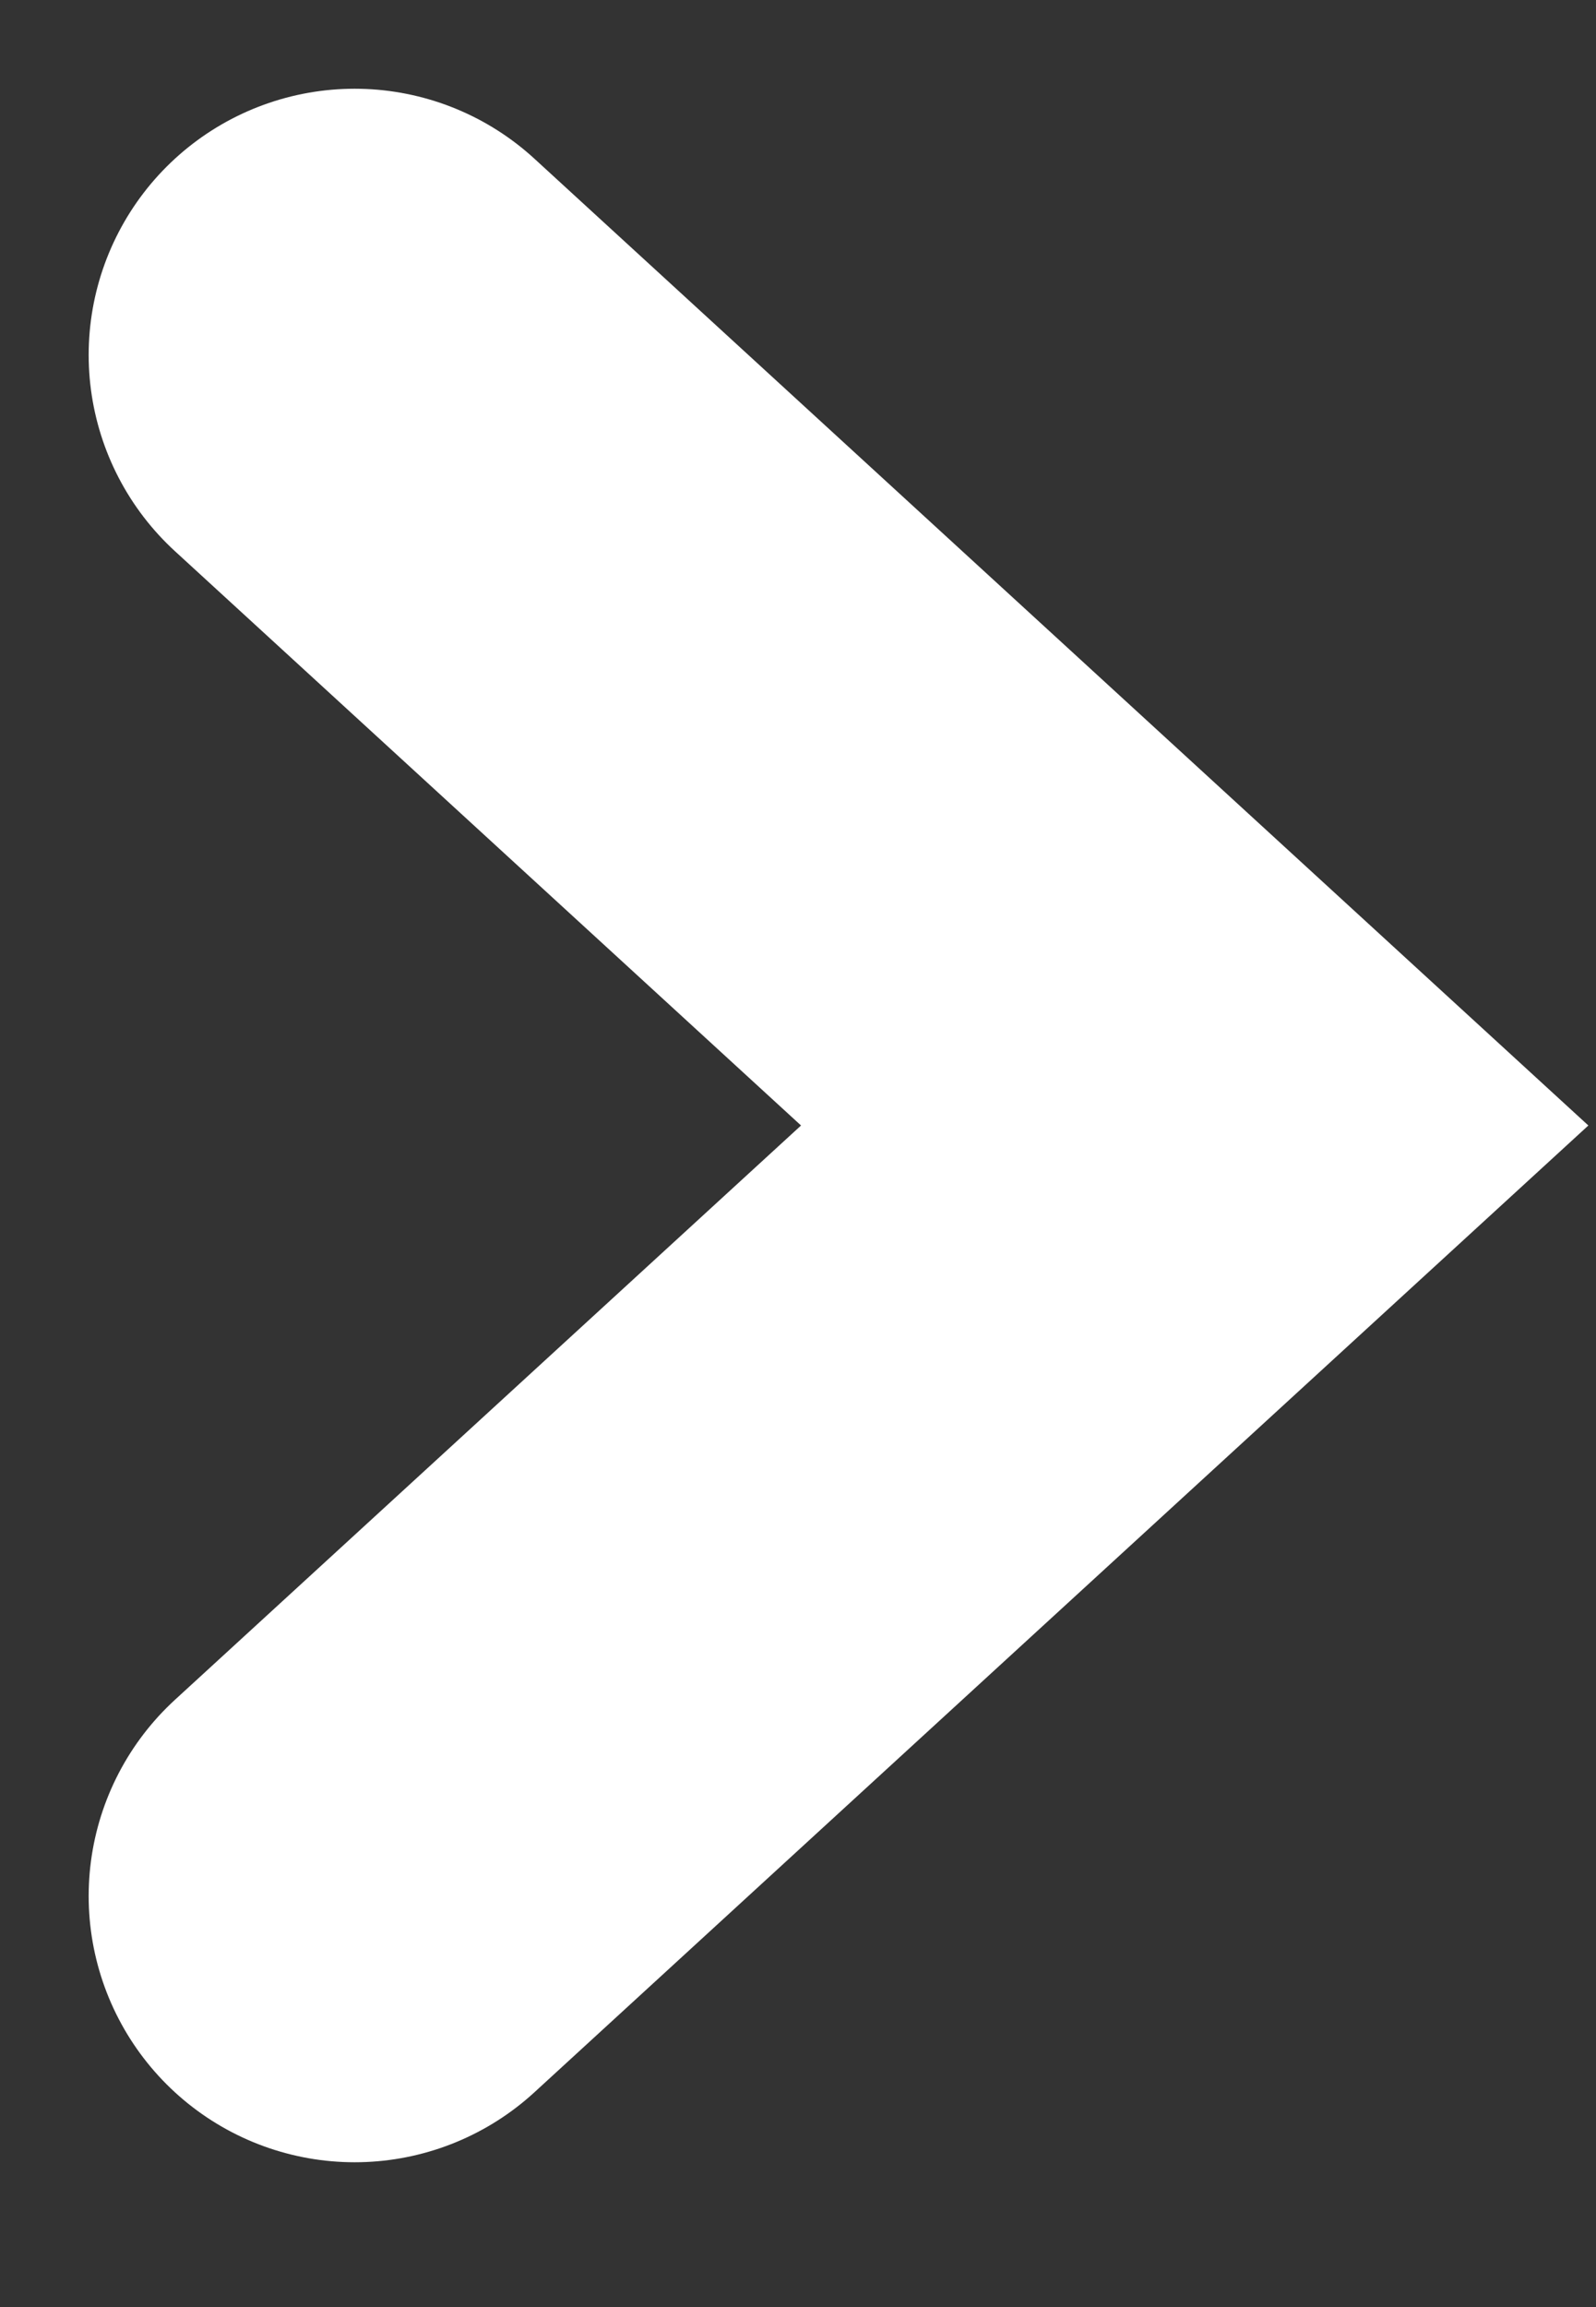
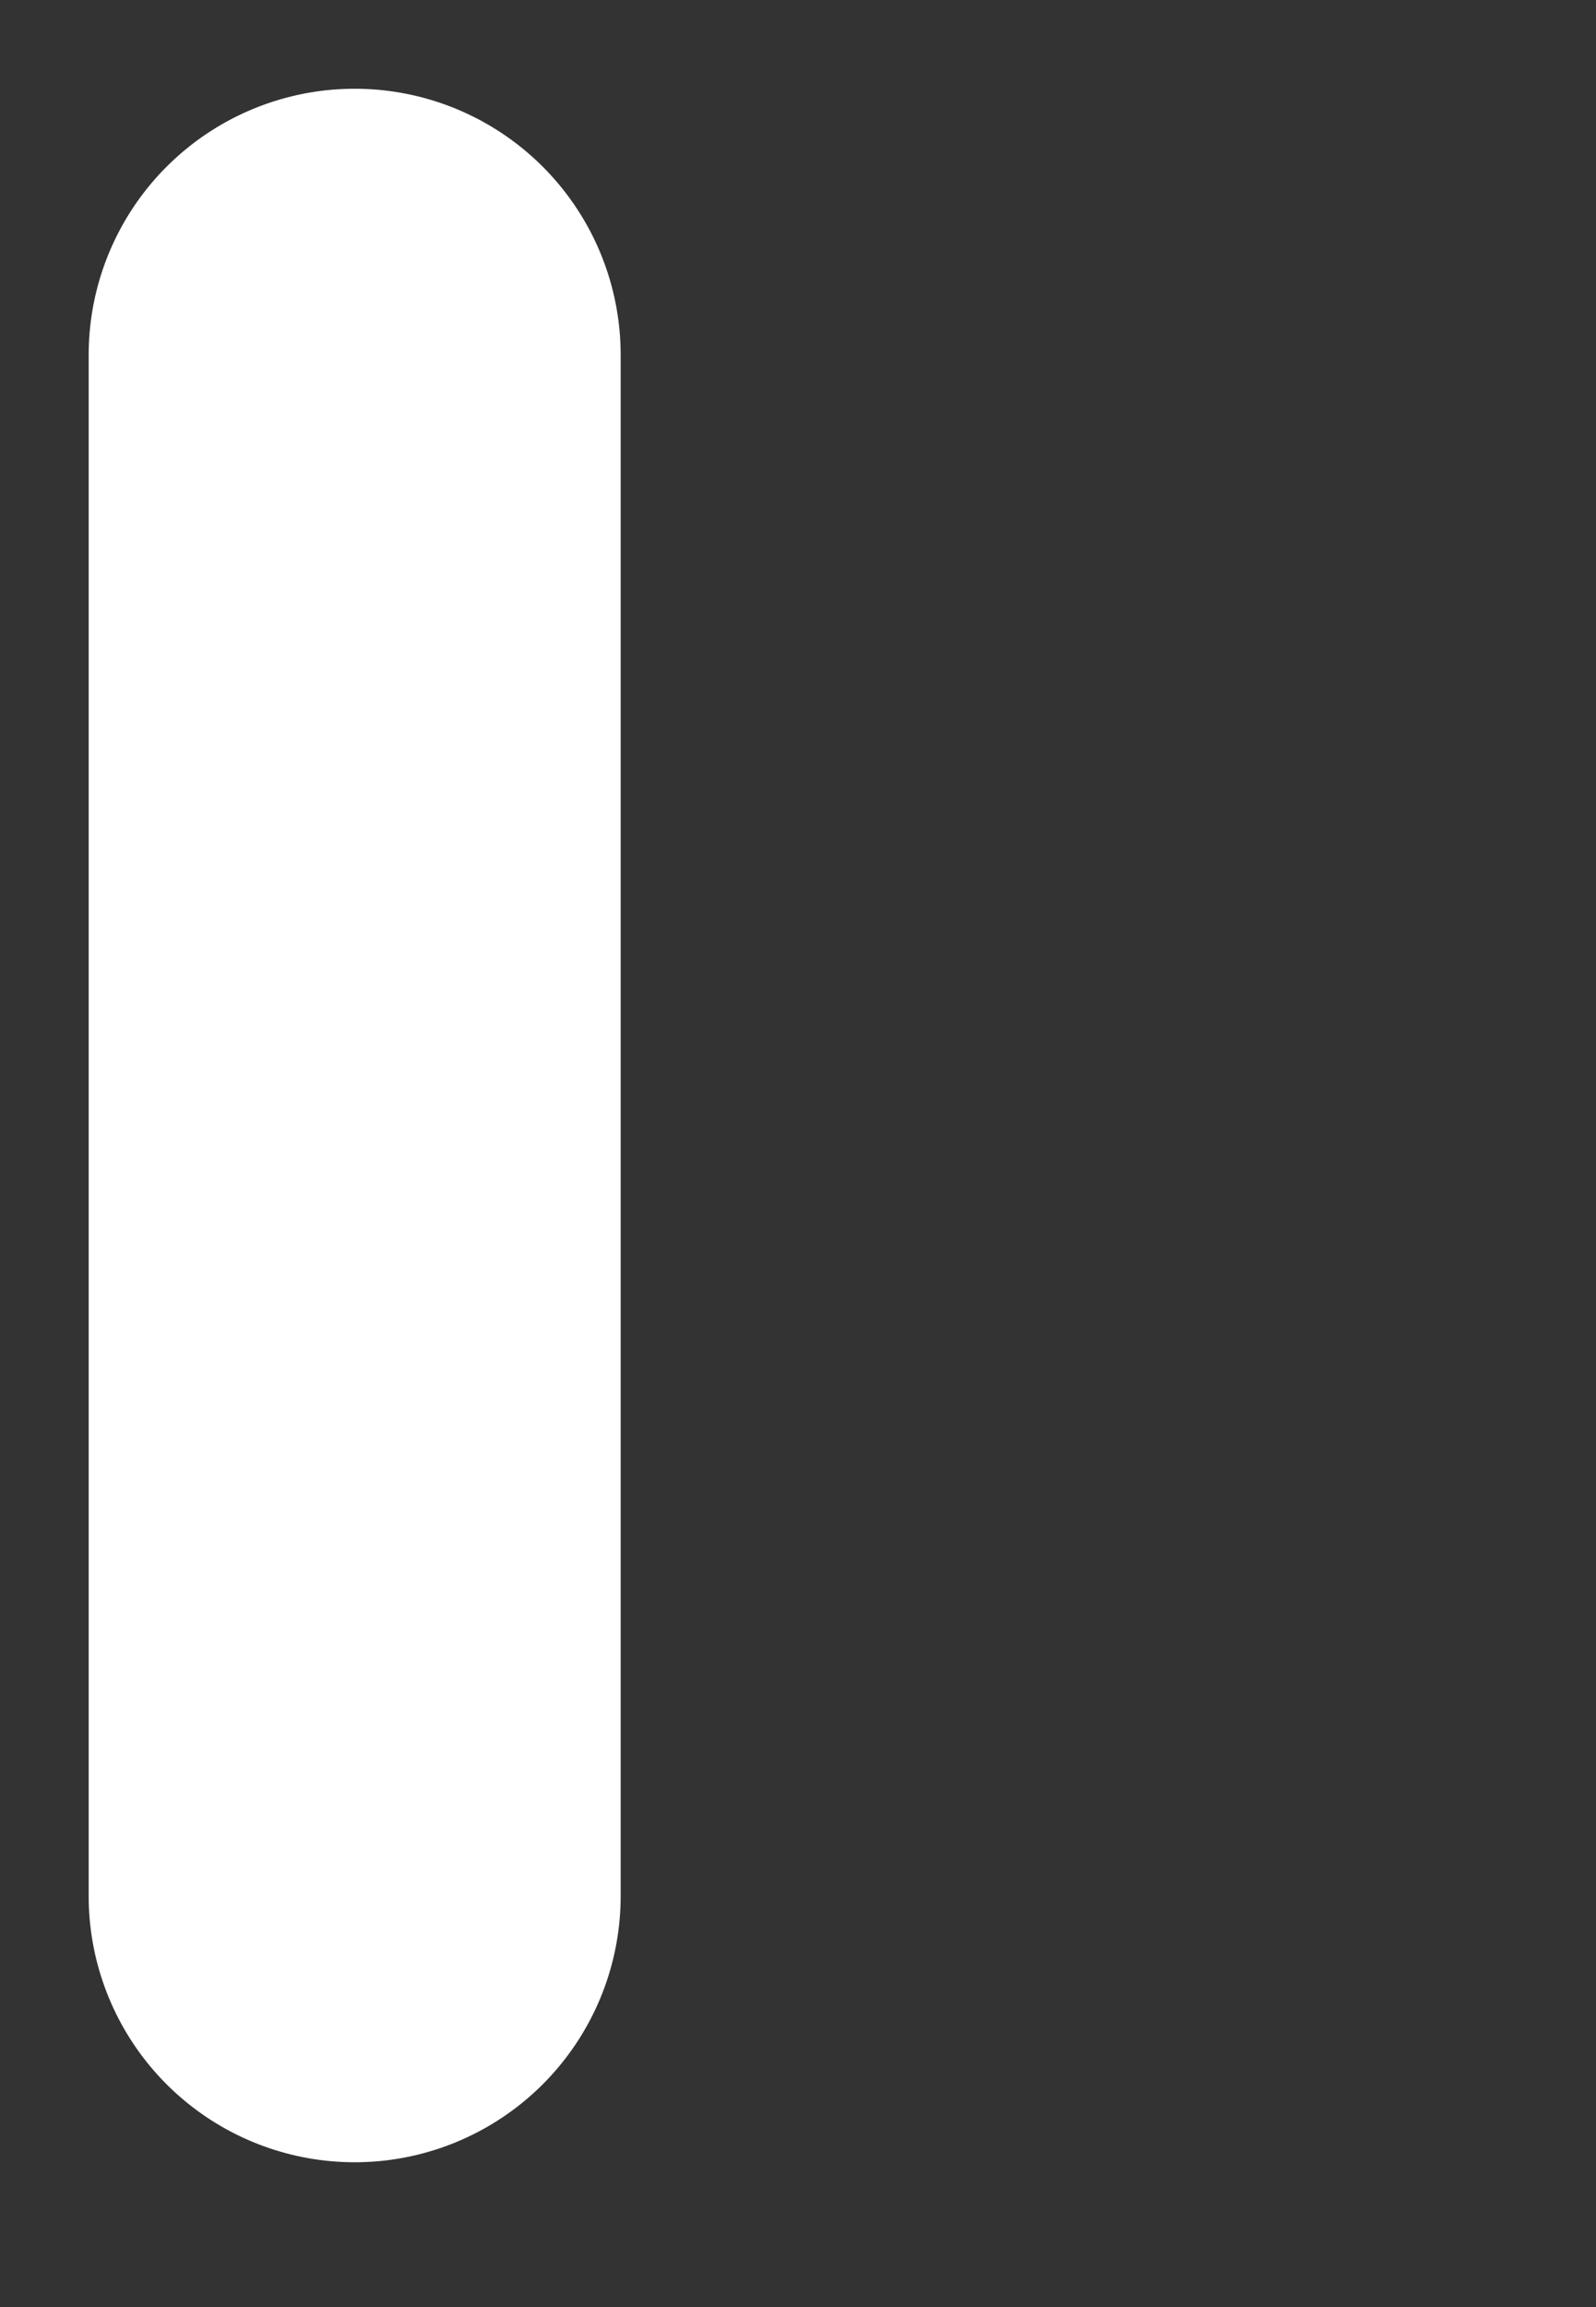
<svg xmlns="http://www.w3.org/2000/svg" width="9" height="13" viewBox="0 0 9 13" fill="none">
  <rect x="0" y="0" width="9" height="13" fill="#333333" stroke="none" />
-   <path d="M2 2L6.737 6.342L2 10.684" stroke="white" stroke-width="3" stroke-linecap="round" />
+   <path d="M2 2L2 10.684" stroke="white" stroke-width="3" stroke-linecap="round" />
</svg>